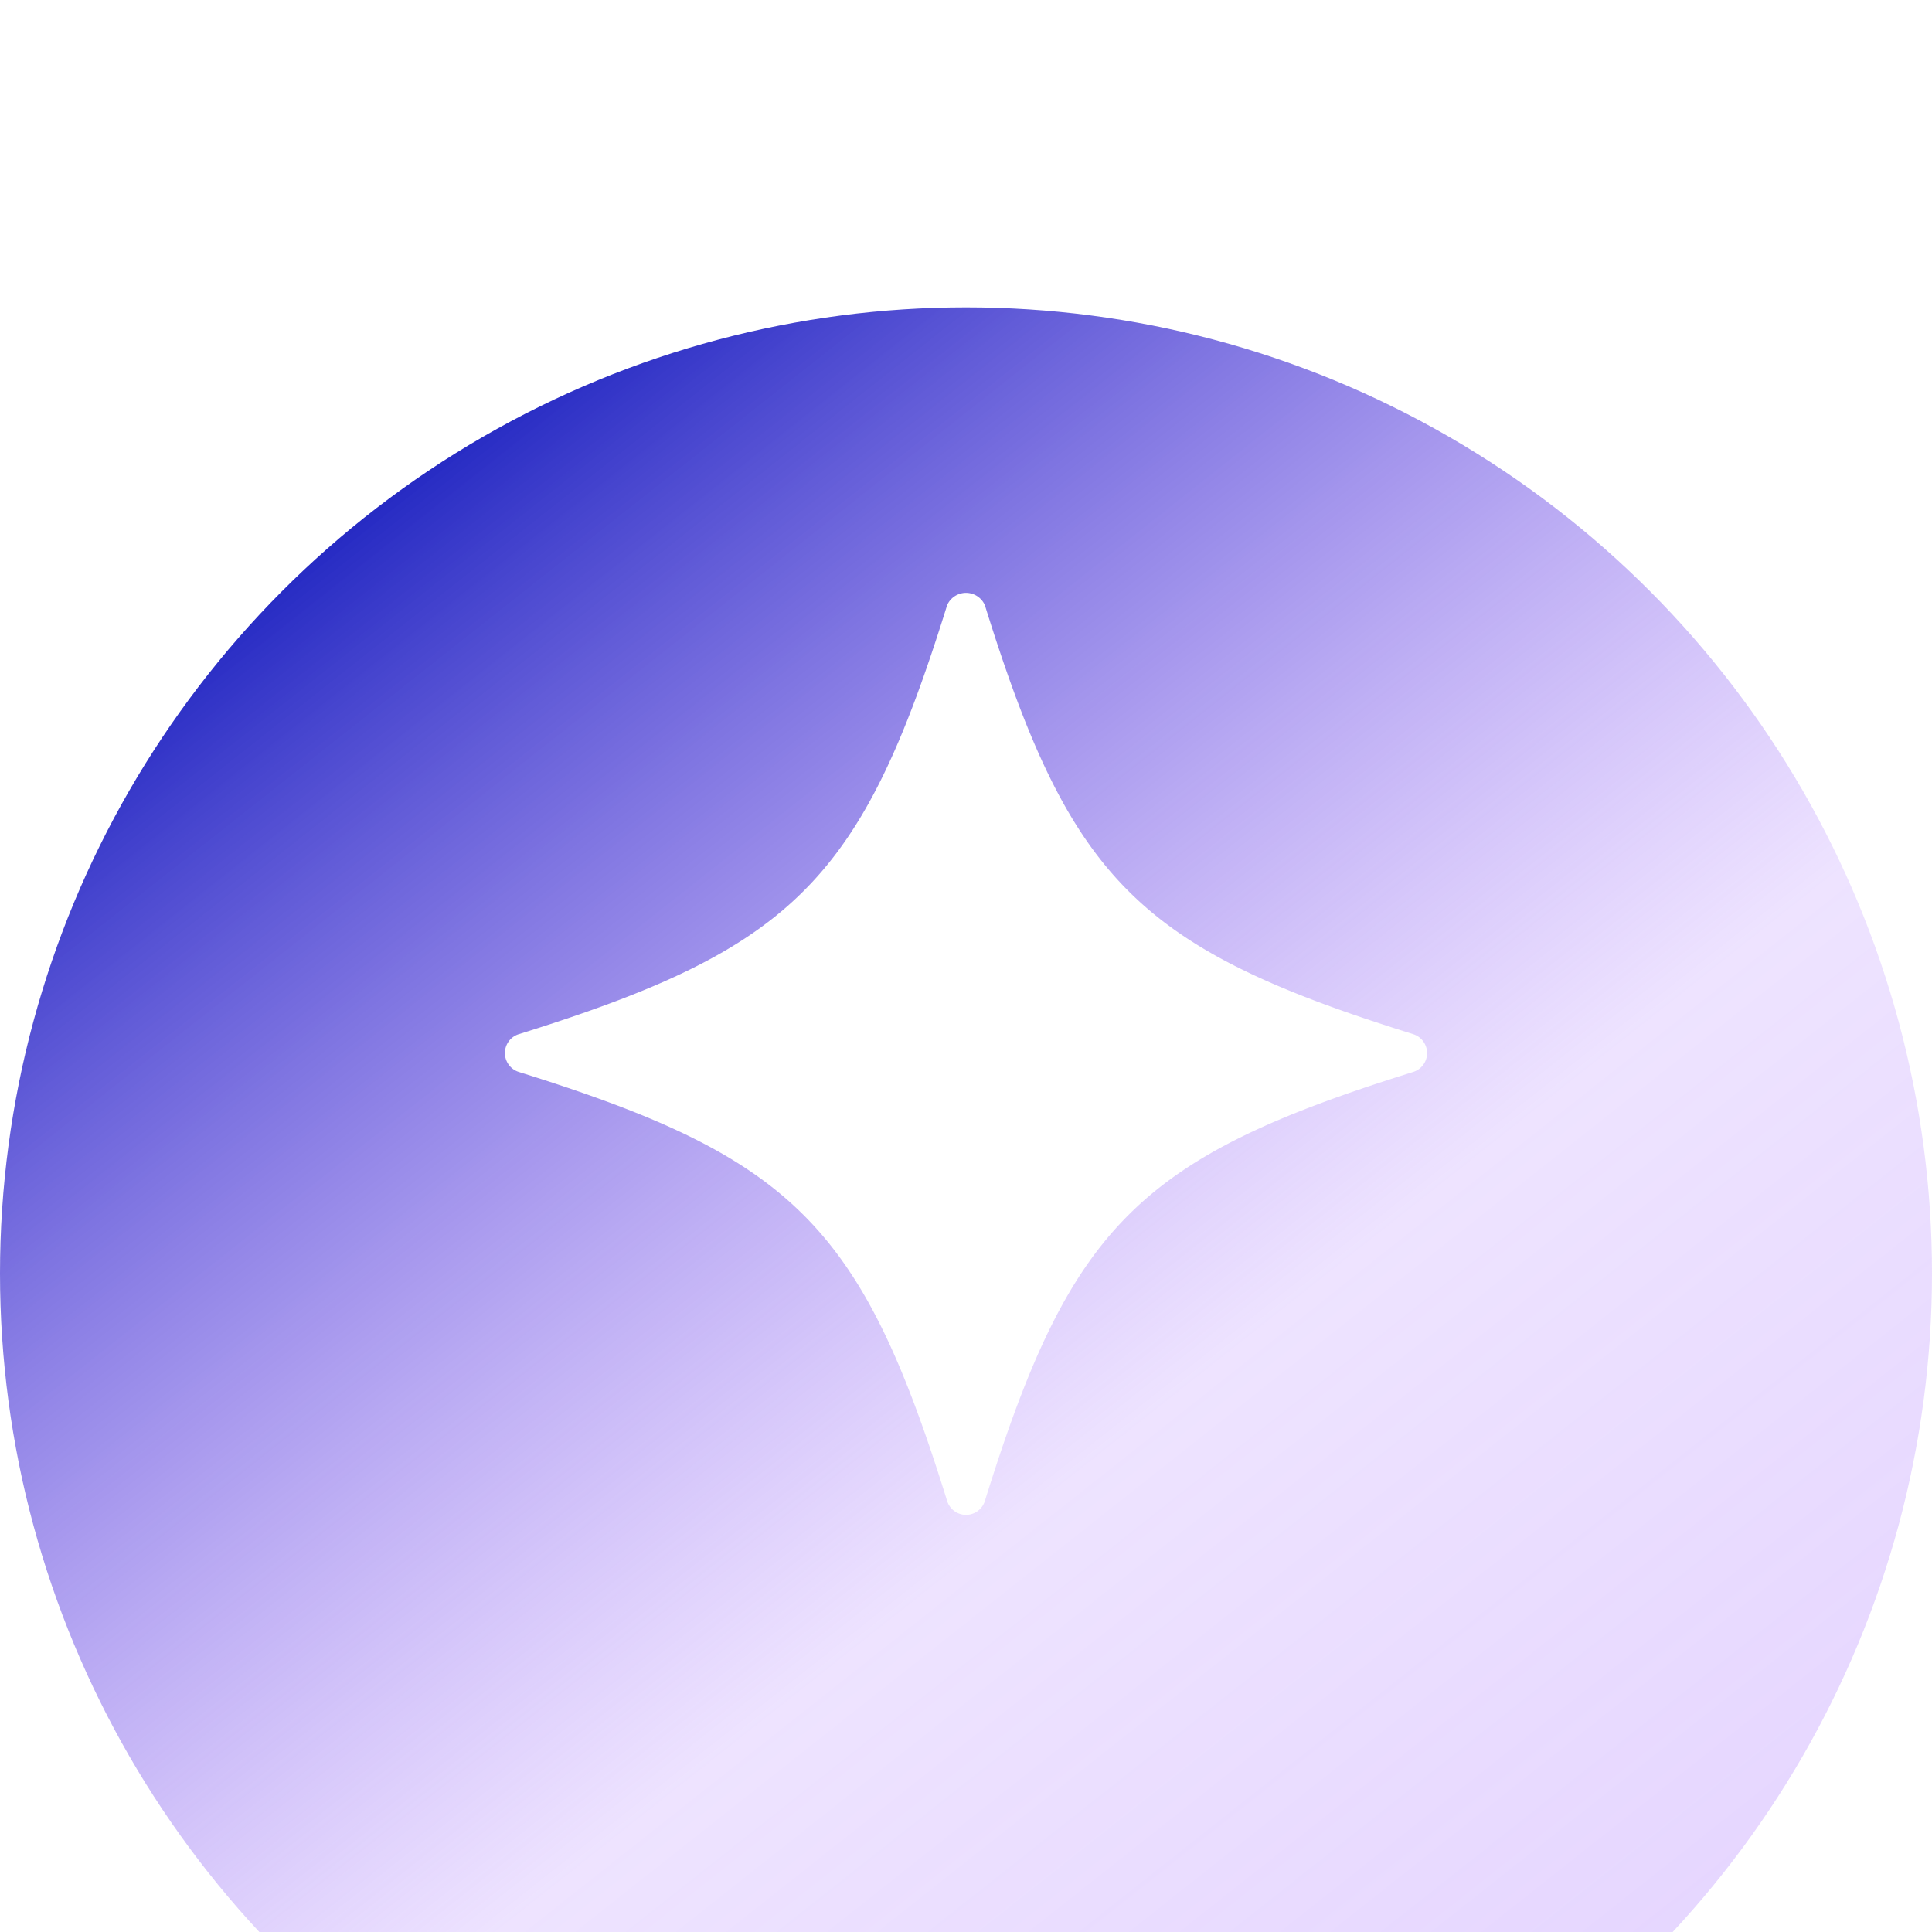
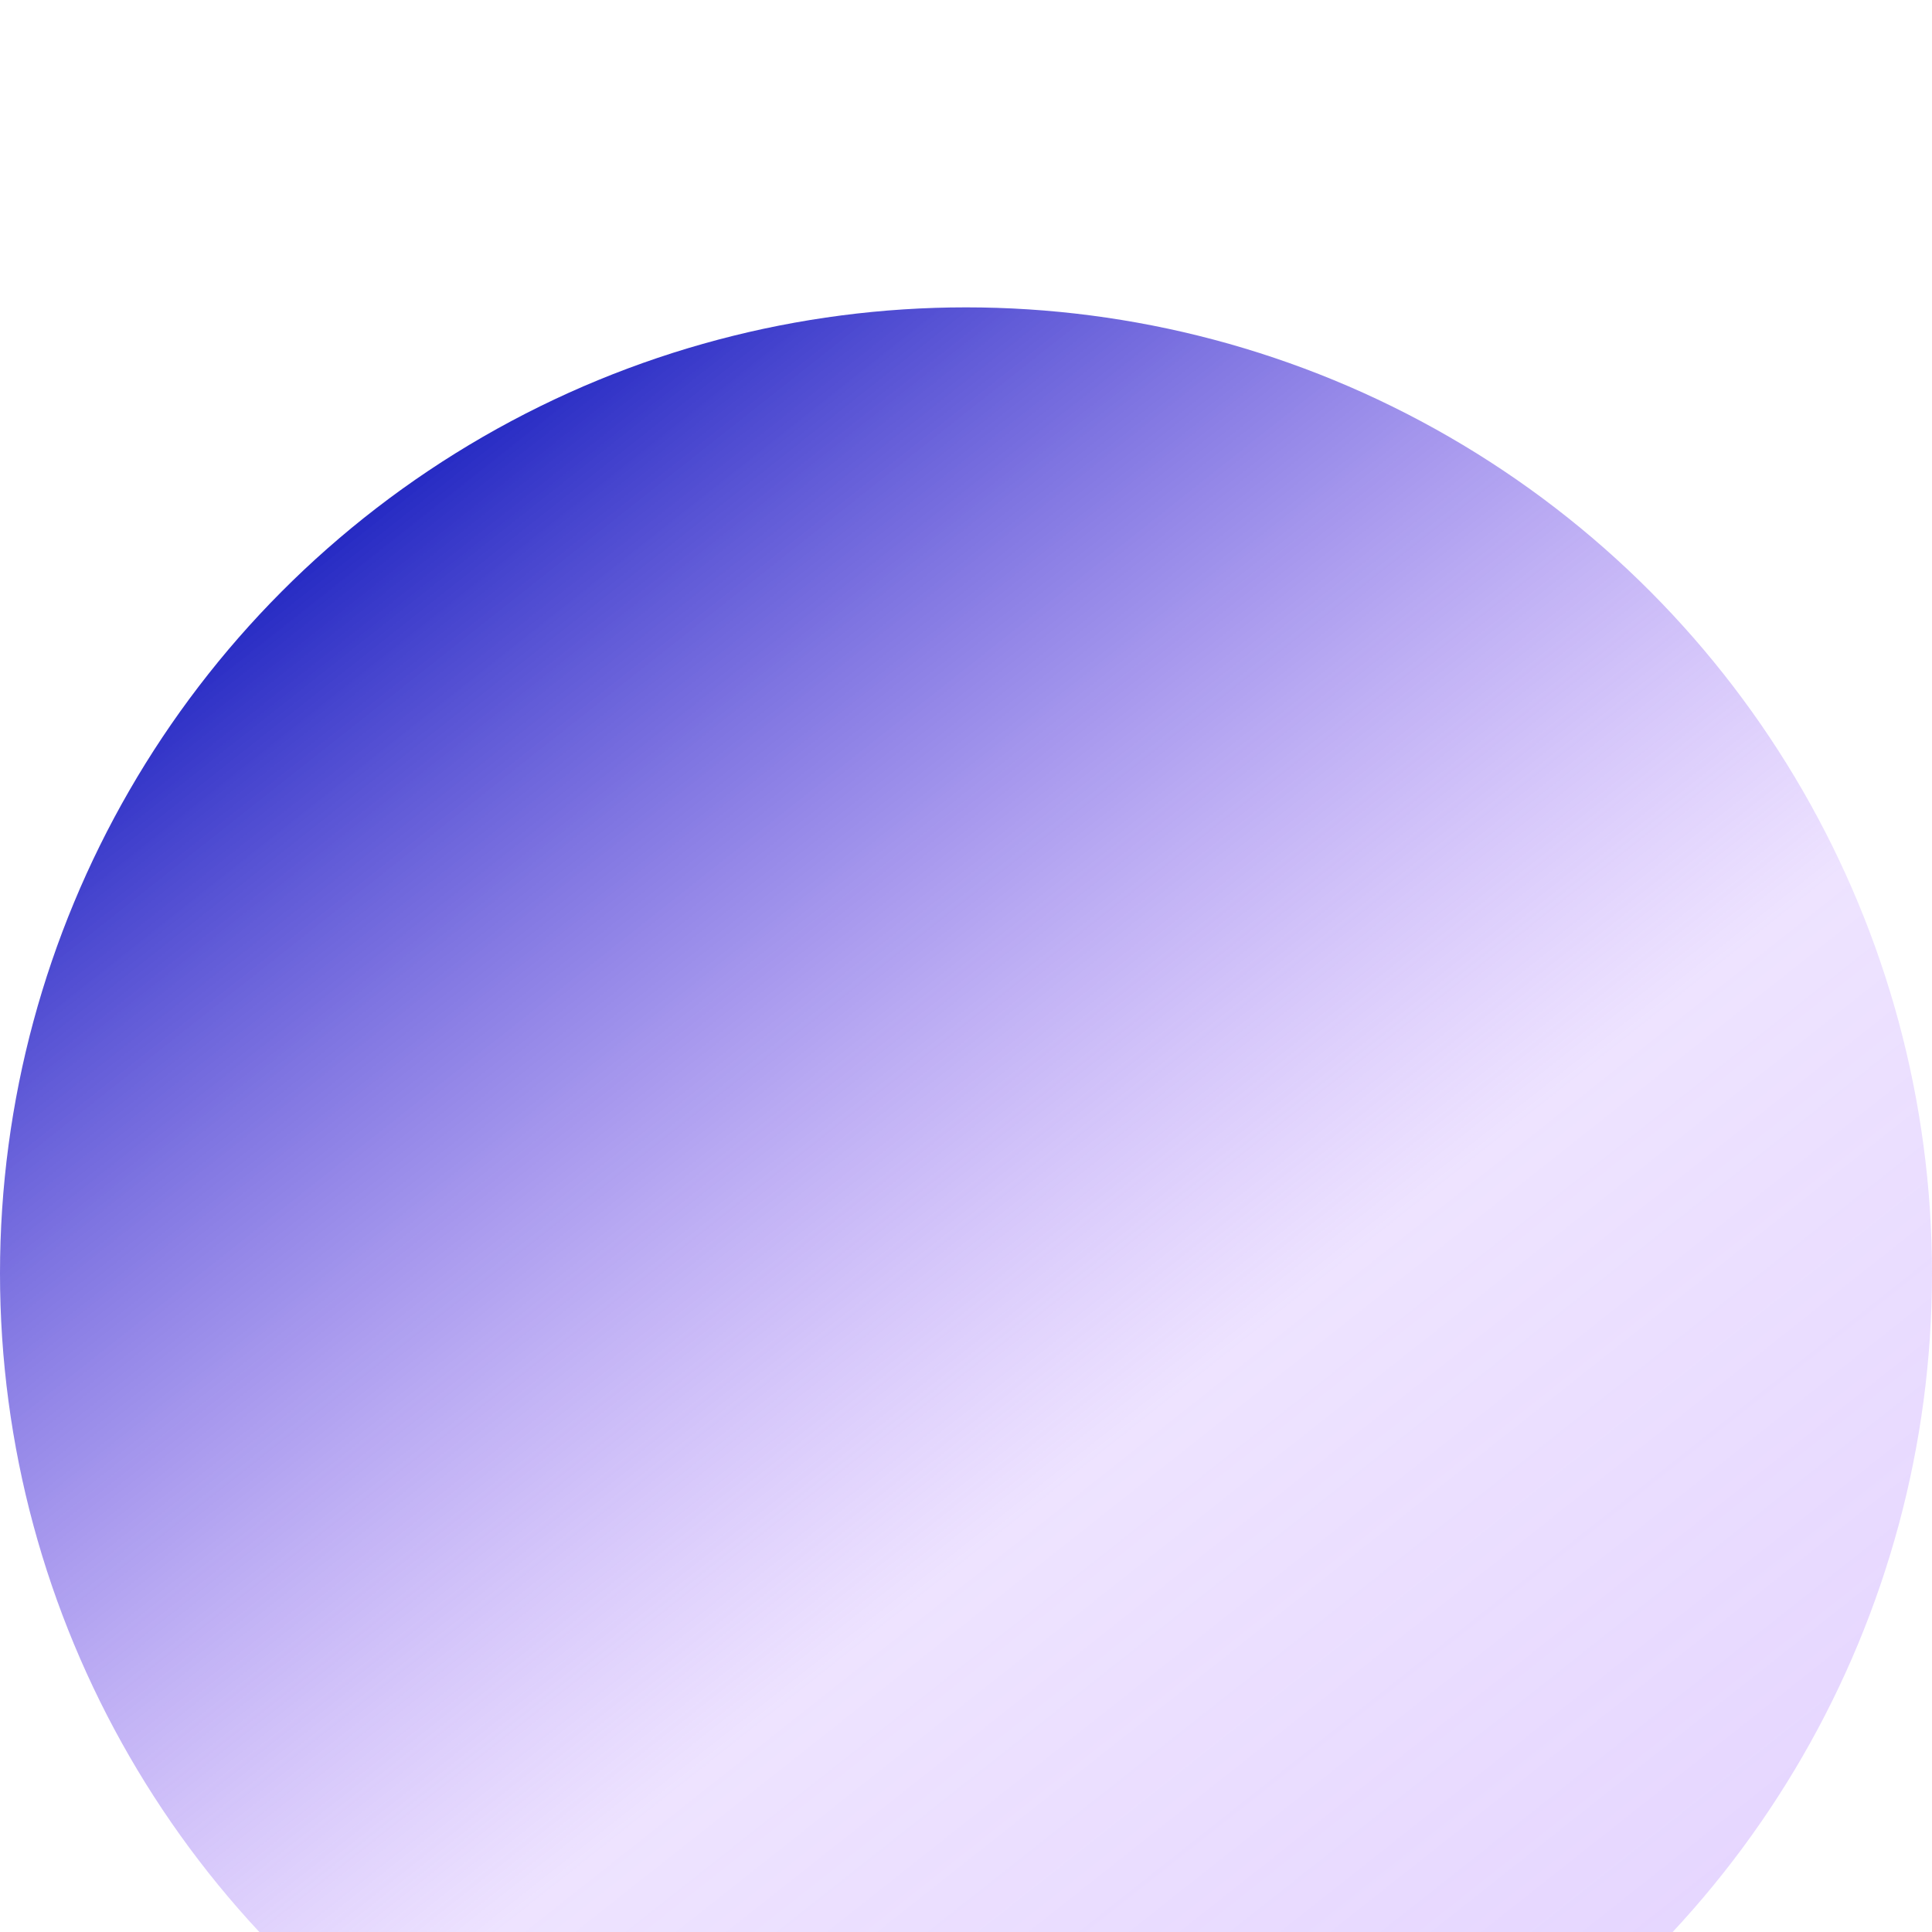
<svg xmlns="http://www.w3.org/2000/svg" width="88" height="88" fill="none">
  <g filter="url(#a)">
    <circle cx="44" cy="44" r="44" fill="url(#b)" />
  </g>
  <g filter="url(#c)">
-     <path fill="#fff" d="M64.367 43.104c-12.511-3.902-15.61-7.008-19.508-19.54a.939.939 0 0 0-1.718 0c-3.897 12.532-6.996 15.638-19.508 19.54a.9.9 0 0 0-.458 1.396.9.9 0 0 0 .458.327c12.512 3.9 15.611 7.006 19.508 19.54A.903.903 0 0 0 44 65a.9.9 0 0 0 .86-.632c3.896-12.535 6.996-15.64 19.507-19.541a.9.9 0 0 0 .458-1.396.9.9 0 0 0-.458-.327z" />
-   </g>
+     </g>
  <defs>
    <filter id="a" width="88" height="92" x="0" y="0" color-interpolation-filters="sRGB" filterUnits="userSpaceOnUse">
      <feFlood flood-opacity="0" result="BackgroundImageFix" />
      <feBlend in="SourceGraphic" in2="BackgroundImageFix" result="shape" />
      <feColorMatrix in="SourceAlpha" result="hardAlpha" values="0 0 0 0 0 0 0 0 0 0 0 0 0 0 0 0 0 0 127 0" />
      <feOffset dy="14" />
      <feGaussianBlur stdDeviation="2" />
      <feComposite in2="hardAlpha" k2="-1" k3="1" operator="arithmetic" />
      <feColorMatrix values="0 0 0 0 0 0 0 0 0 0 0 0 0 0 0 0 0 0 0.1 0" />
      <feBlend in2="shape" result="effect1_innerShadow_2_1431" />
    </filter>
    <filter id="c" width="54" height="54" x="17" y="21" color-interpolation-filters="sRGB" filterUnits="userSpaceOnUse">
      <feFlood flood-opacity="0" result="BackgroundImageFix" />
      <feColorMatrix in="SourceAlpha" result="hardAlpha" values="0 0 0 0 0 0 0 0 0 0 0 0 0 0 0 0 0 0 127 0" />
      <feOffset dy="4" />
      <feGaussianBlur stdDeviation="3" />
      <feComposite in2="hardAlpha" operator="out" />
      <feColorMatrix values="0 0 0 0 0 0 0 0 0 0 0 0 0 0 0 0 0 0 0.08 0" />
      <feBlend in2="BackgroundImageFix" result="effect1_dropShadow_2_1431" />
      <feBlend in="SourceGraphic" in2="effect1_dropShadow_2_1431" result="shape" />
    </filter>
    <linearGradient id="b" x1="11.355" x2="68.895" y1="11" y2="83.755" gradientUnits="userSpaceOnUse">
      <stop stop-color="#1A21BF" />
      <stop offset=".609" stop-color="#A974FF" stop-opacity=".2" />
      <stop offset="1" stop-color="#A974FF" stop-opacity=".3" />
    </linearGradient>
  </defs>
</svg>